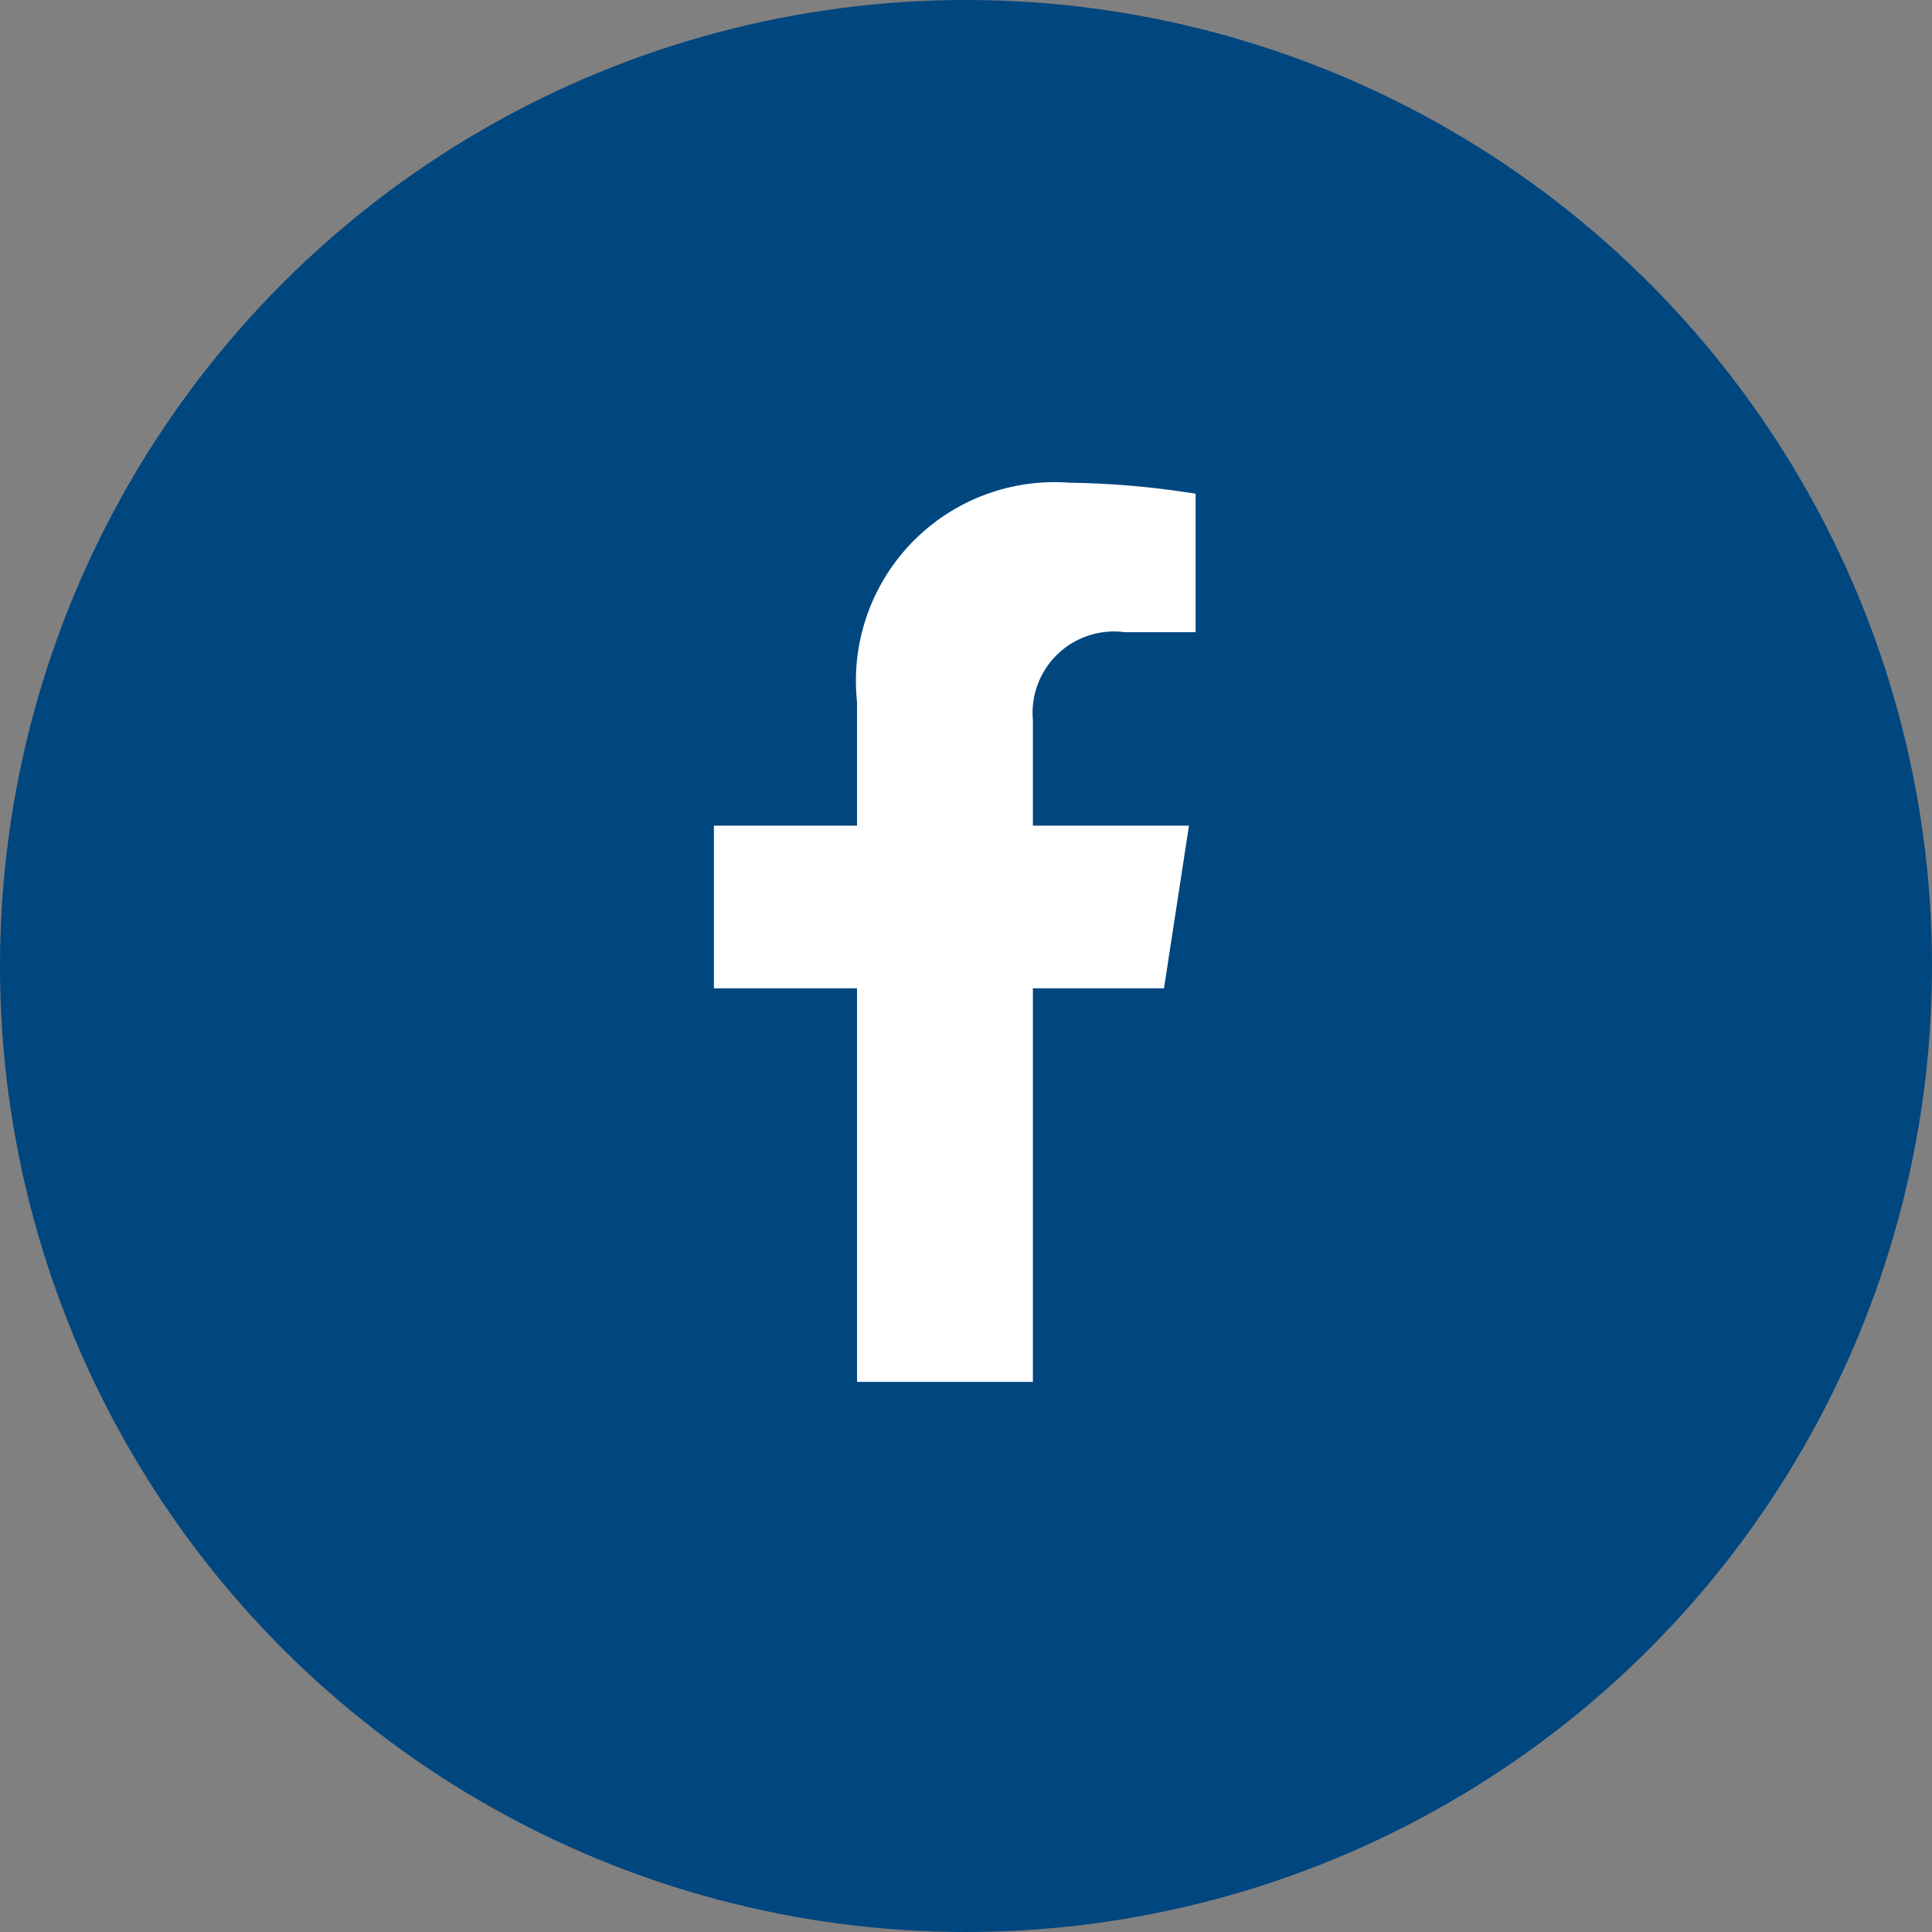
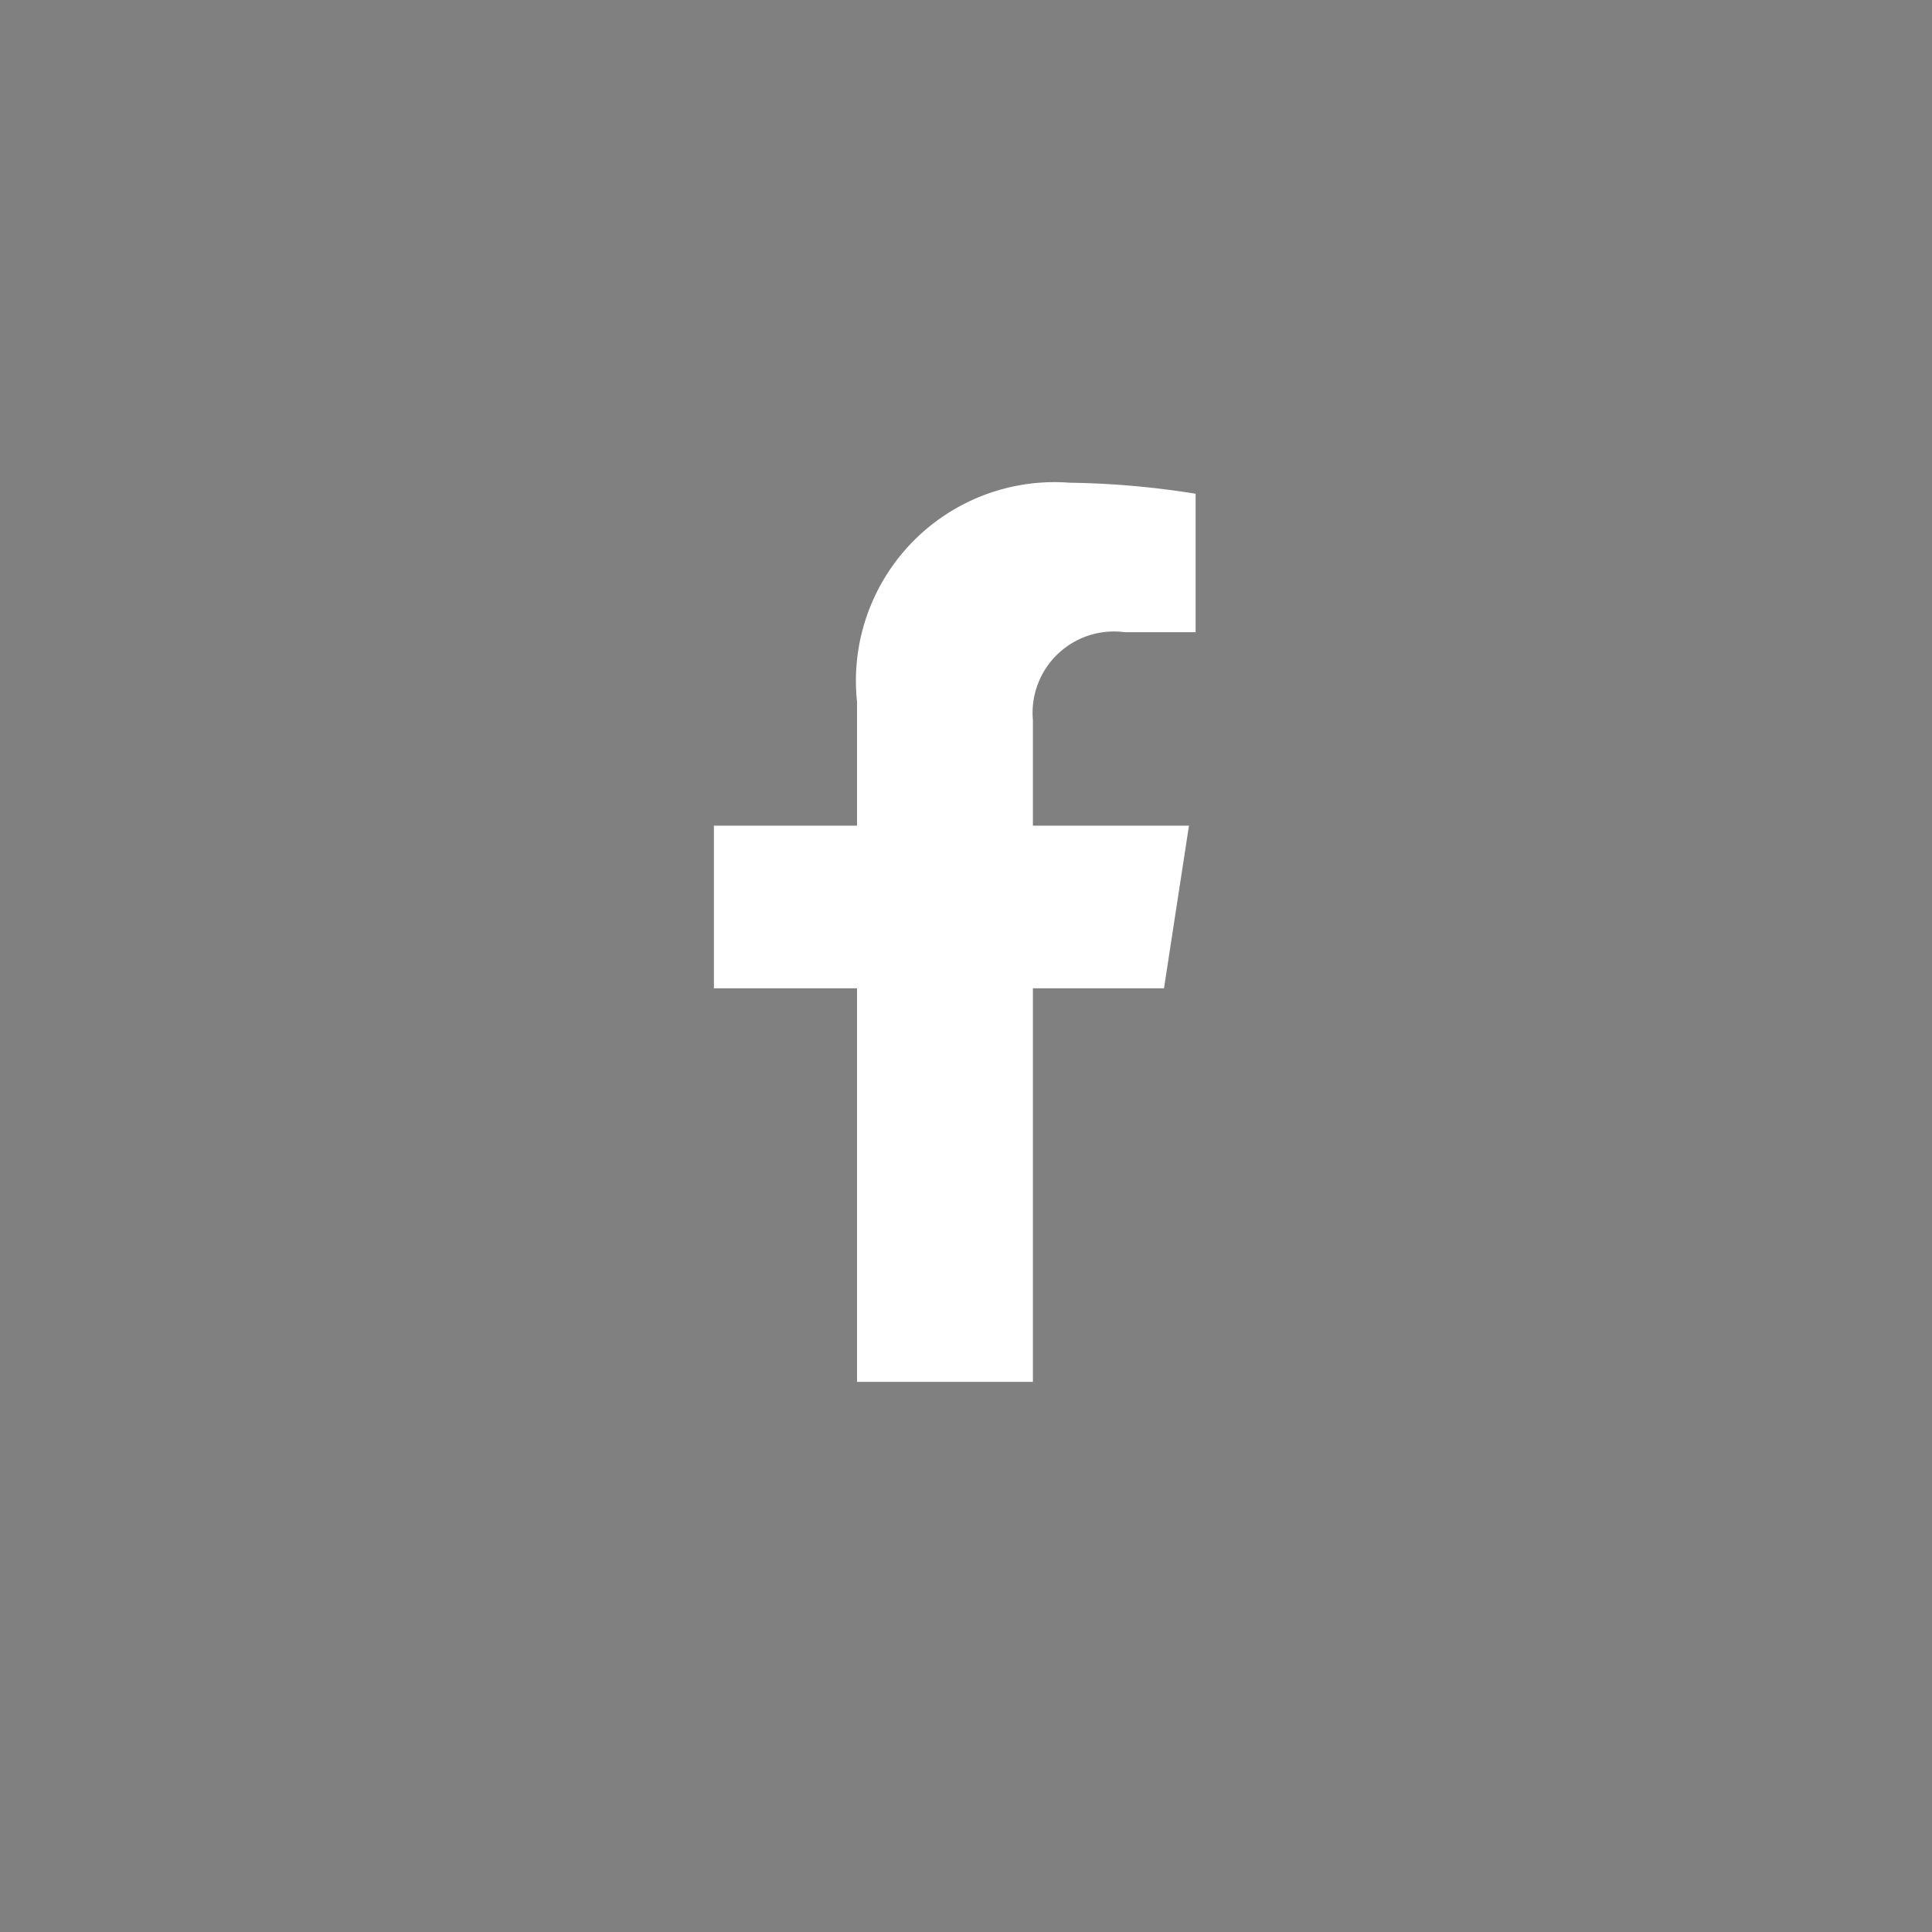
<svg xmlns="http://www.w3.org/2000/svg" width="27" height="27" viewBox="0 0 27 27">
  <rect x="0" y="0" width="27" height="27" fill="#808080" stroke="none" />
  <defs>
    <style>.a{fill:#00467f;}.b{fill:#fff;}</style>
  </defs>
  <g transform="translate(-71 -0.331)">
-     <circle class="a" cx="13.5" cy="13.5" r="13.5" transform="translate(71 0.331)" />
    <path class="b" d="M29.177,7.066l.349-2.273H27.345V3.317a1.137,1.137,0,0,1,1.282-1.228h.992V.154A12.094,12.094,0,0,0,27.858,0a2.776,2.776,0,0,0-2.971,3.06V4.793h-2V7.066h2v5.5h2.458v-5.5Z" transform="translate(58.09 7.077)" />
  </g>
</svg>